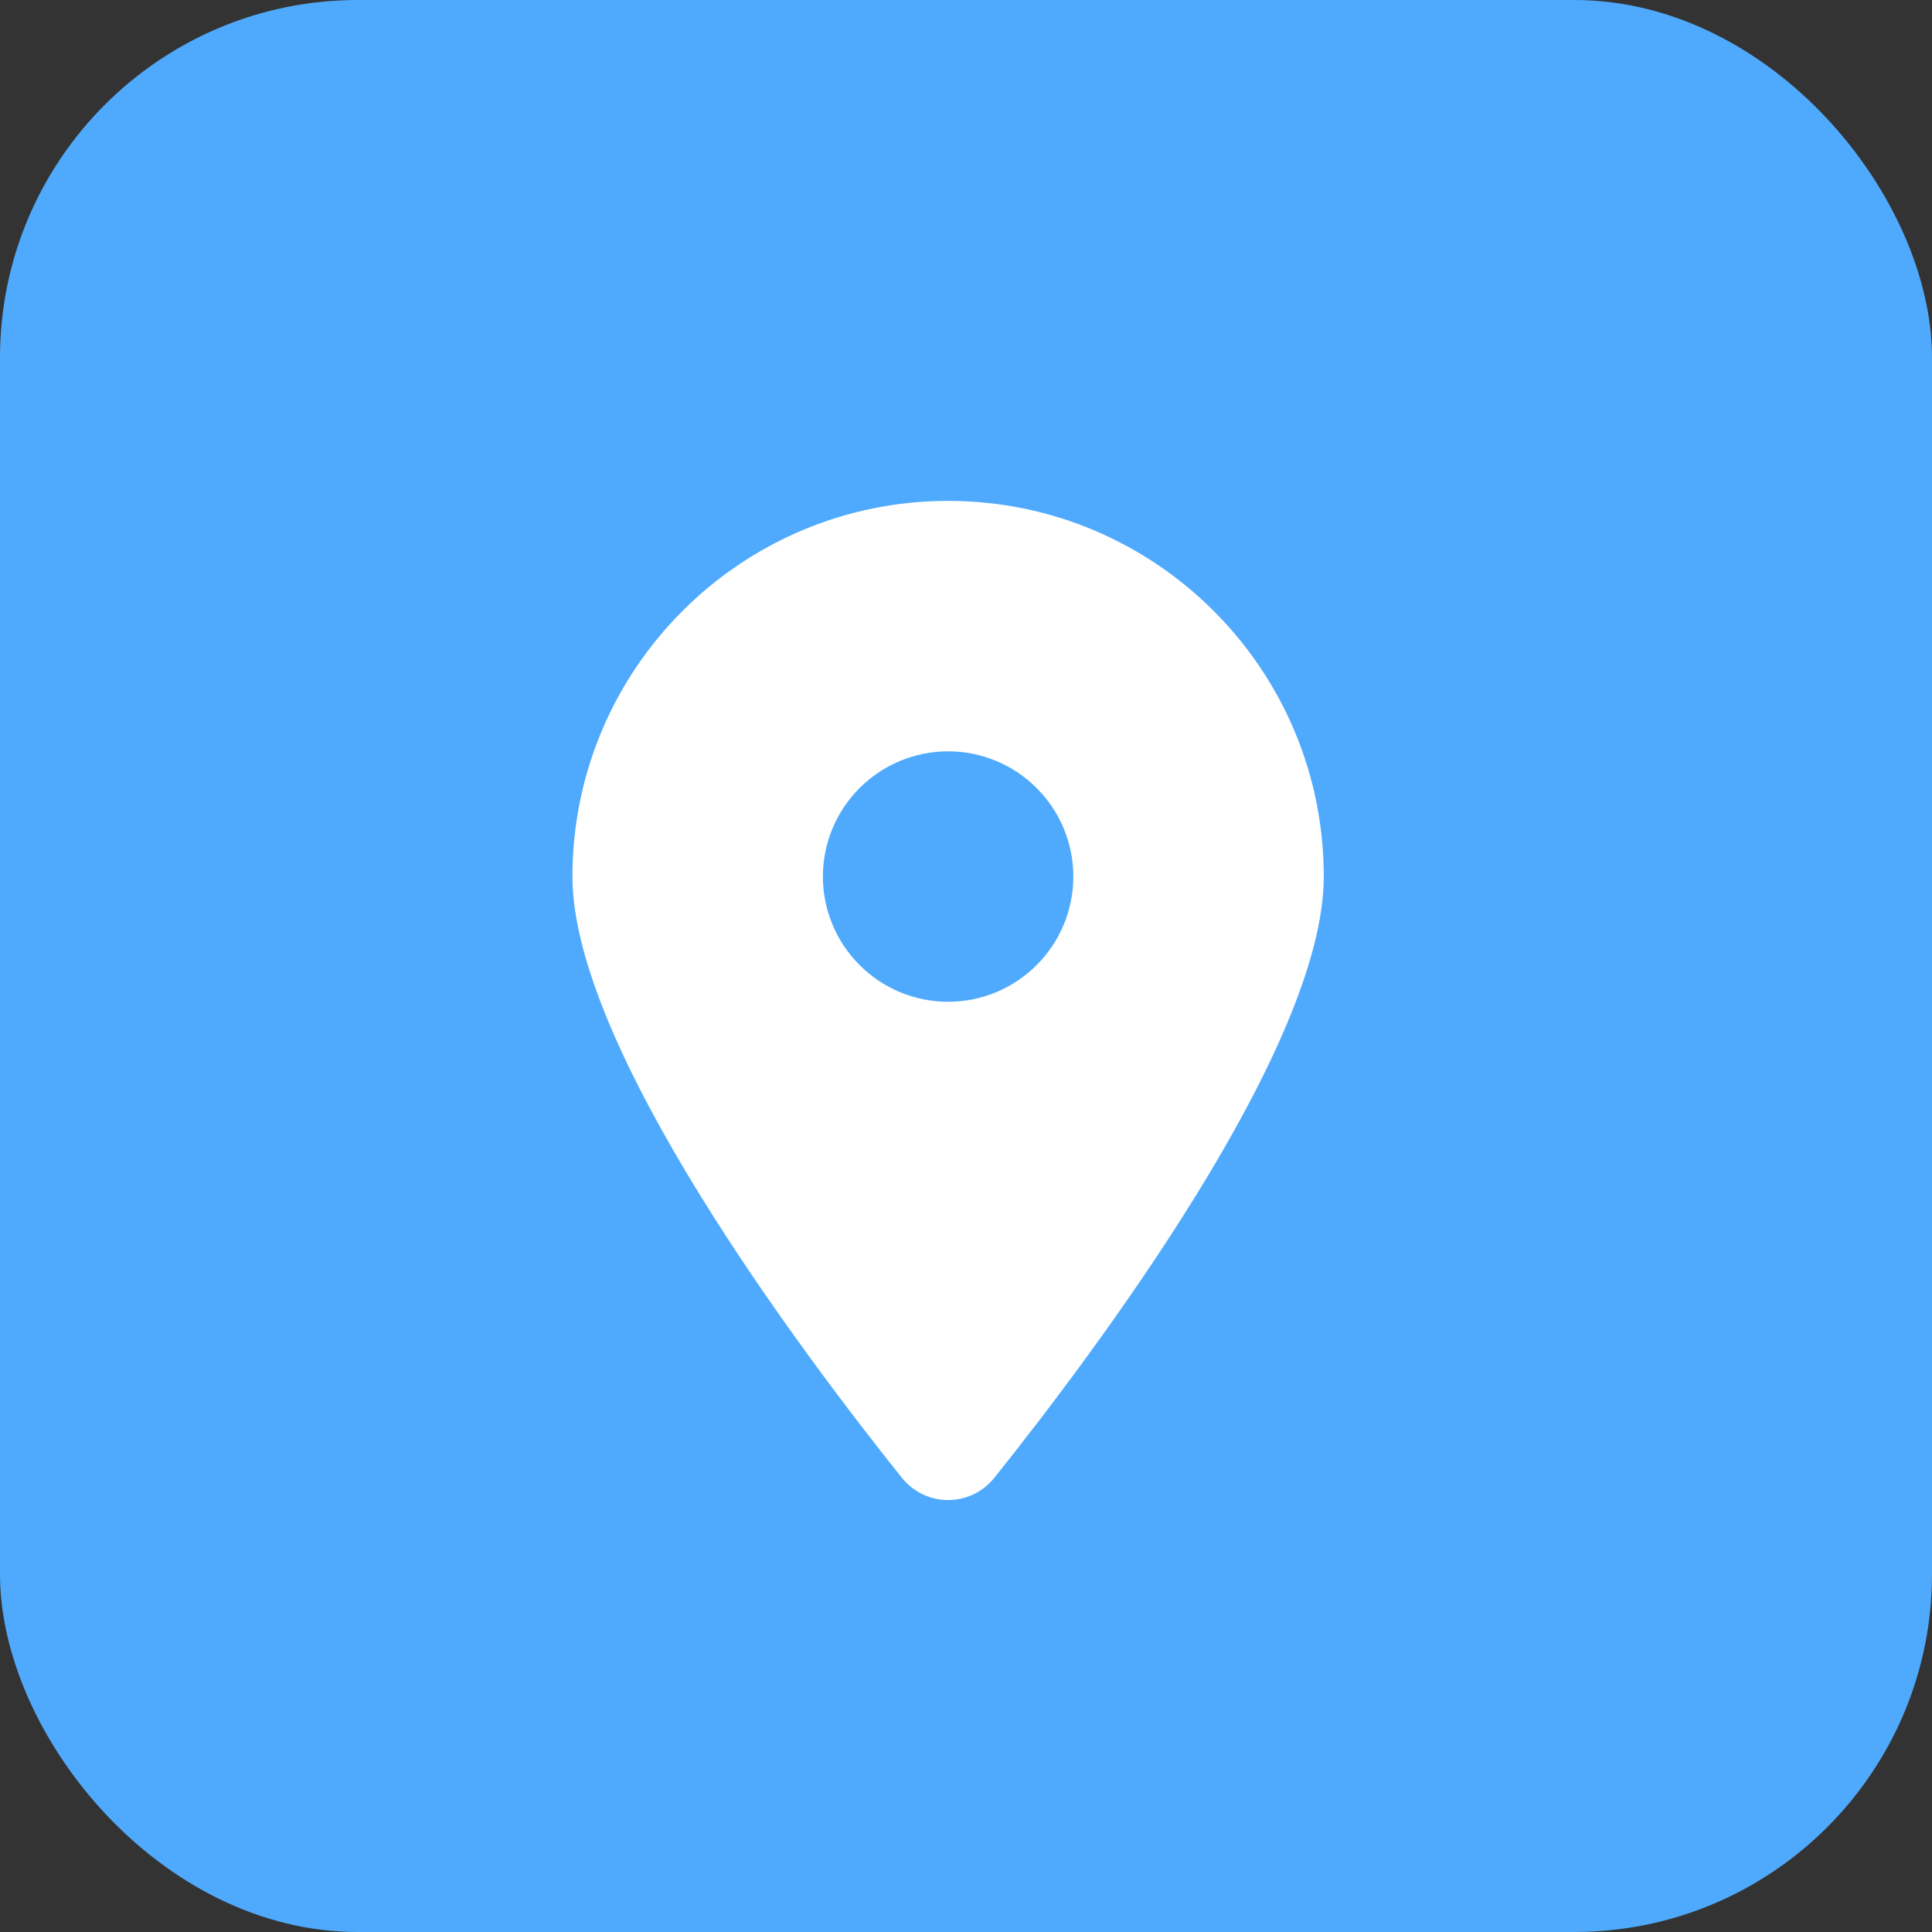
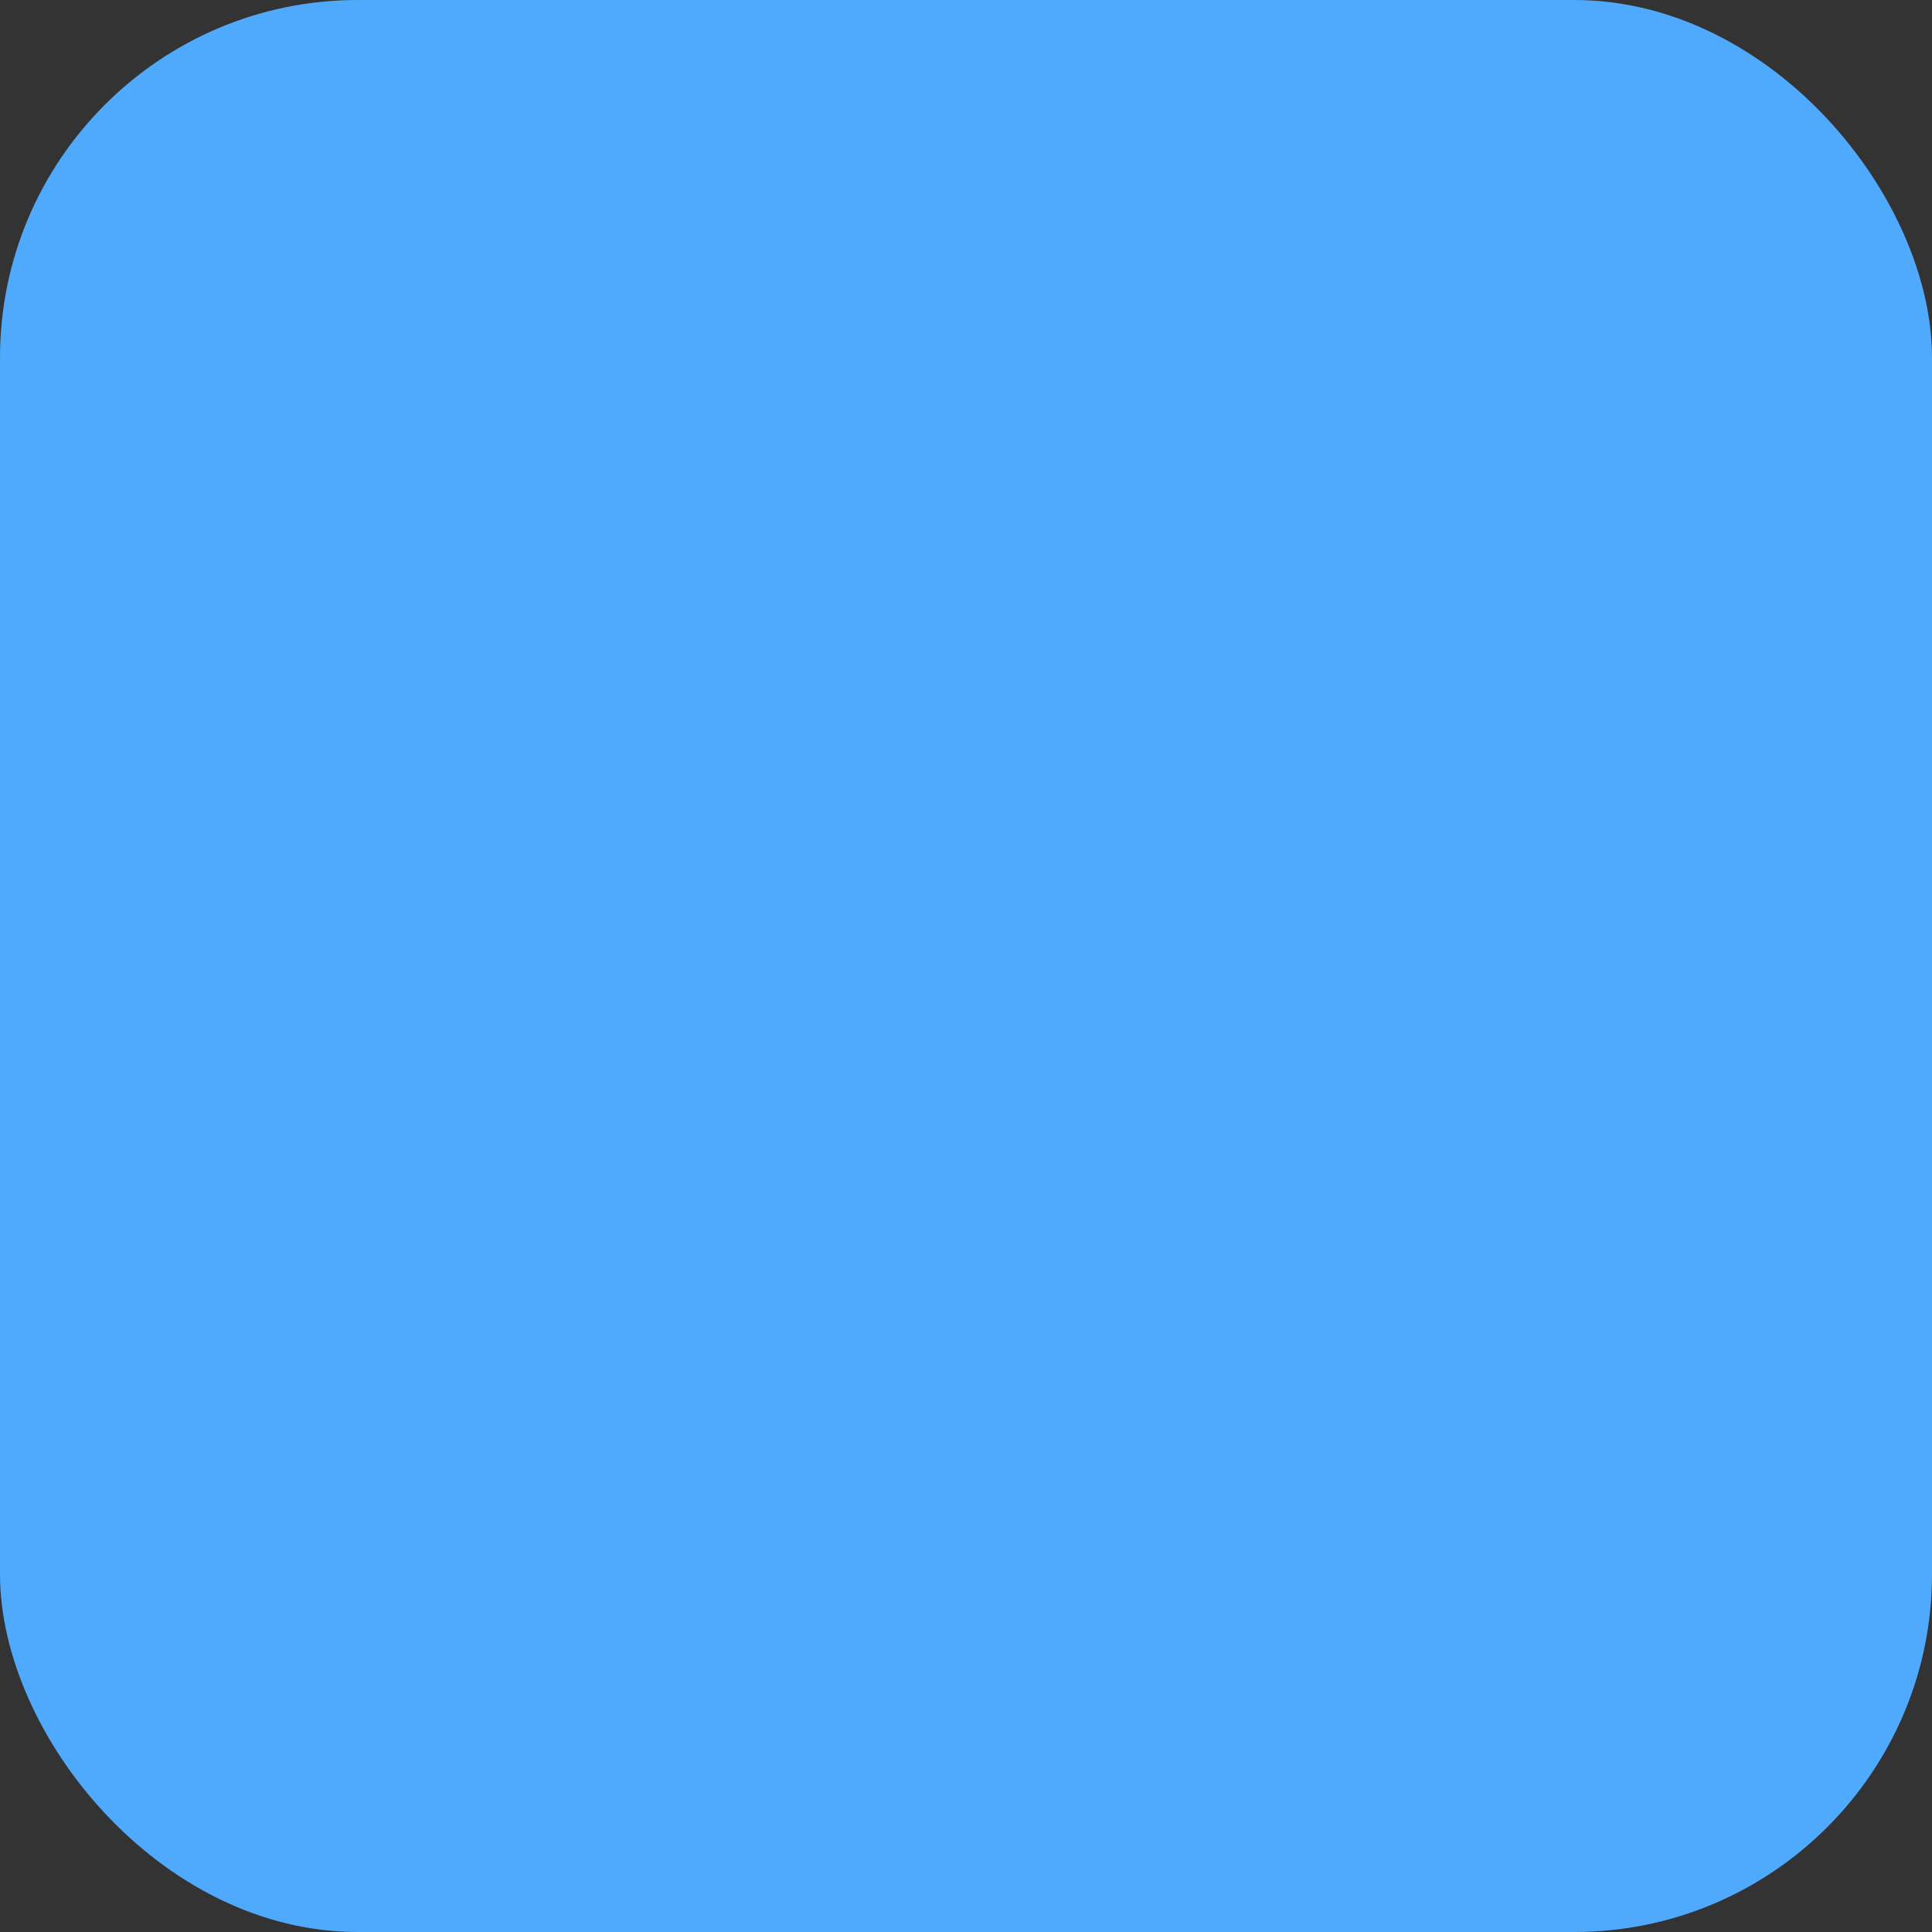
<svg xmlns="http://www.w3.org/2000/svg" width="27" height="27" viewBox="0 0 27 27" fill="none">
  <rect x="0" y="0" width="27" height="27" fill="#333333" stroke="none" />
  <rect width="27" height="27" rx="5" fill="#4FAAFD" />
-   <path d="M13.898 20.65C15.301 18.895 18.5 14.64 18.5 12.25C18.5 9.352 16.148 7 13.25 7C10.352 7 8 9.352 8 12.25C8 14.64 11.199 18.895 12.602 20.65C12.938 21.068 13.562 21.068 13.898 20.65ZM13.25 10.5C13.714 10.5 14.159 10.684 14.487 11.013C14.816 11.341 15 11.786 15 12.25C15 12.714 14.816 13.159 14.487 13.487C14.159 13.816 13.714 14 13.25 14C12.786 14 12.341 13.816 12.013 13.487C11.684 13.159 11.5 12.714 11.5 12.25C11.5 11.786 11.684 11.341 12.013 11.013C12.341 10.684 12.786 10.5 13.25 10.5Z" fill="white" />
</svg>